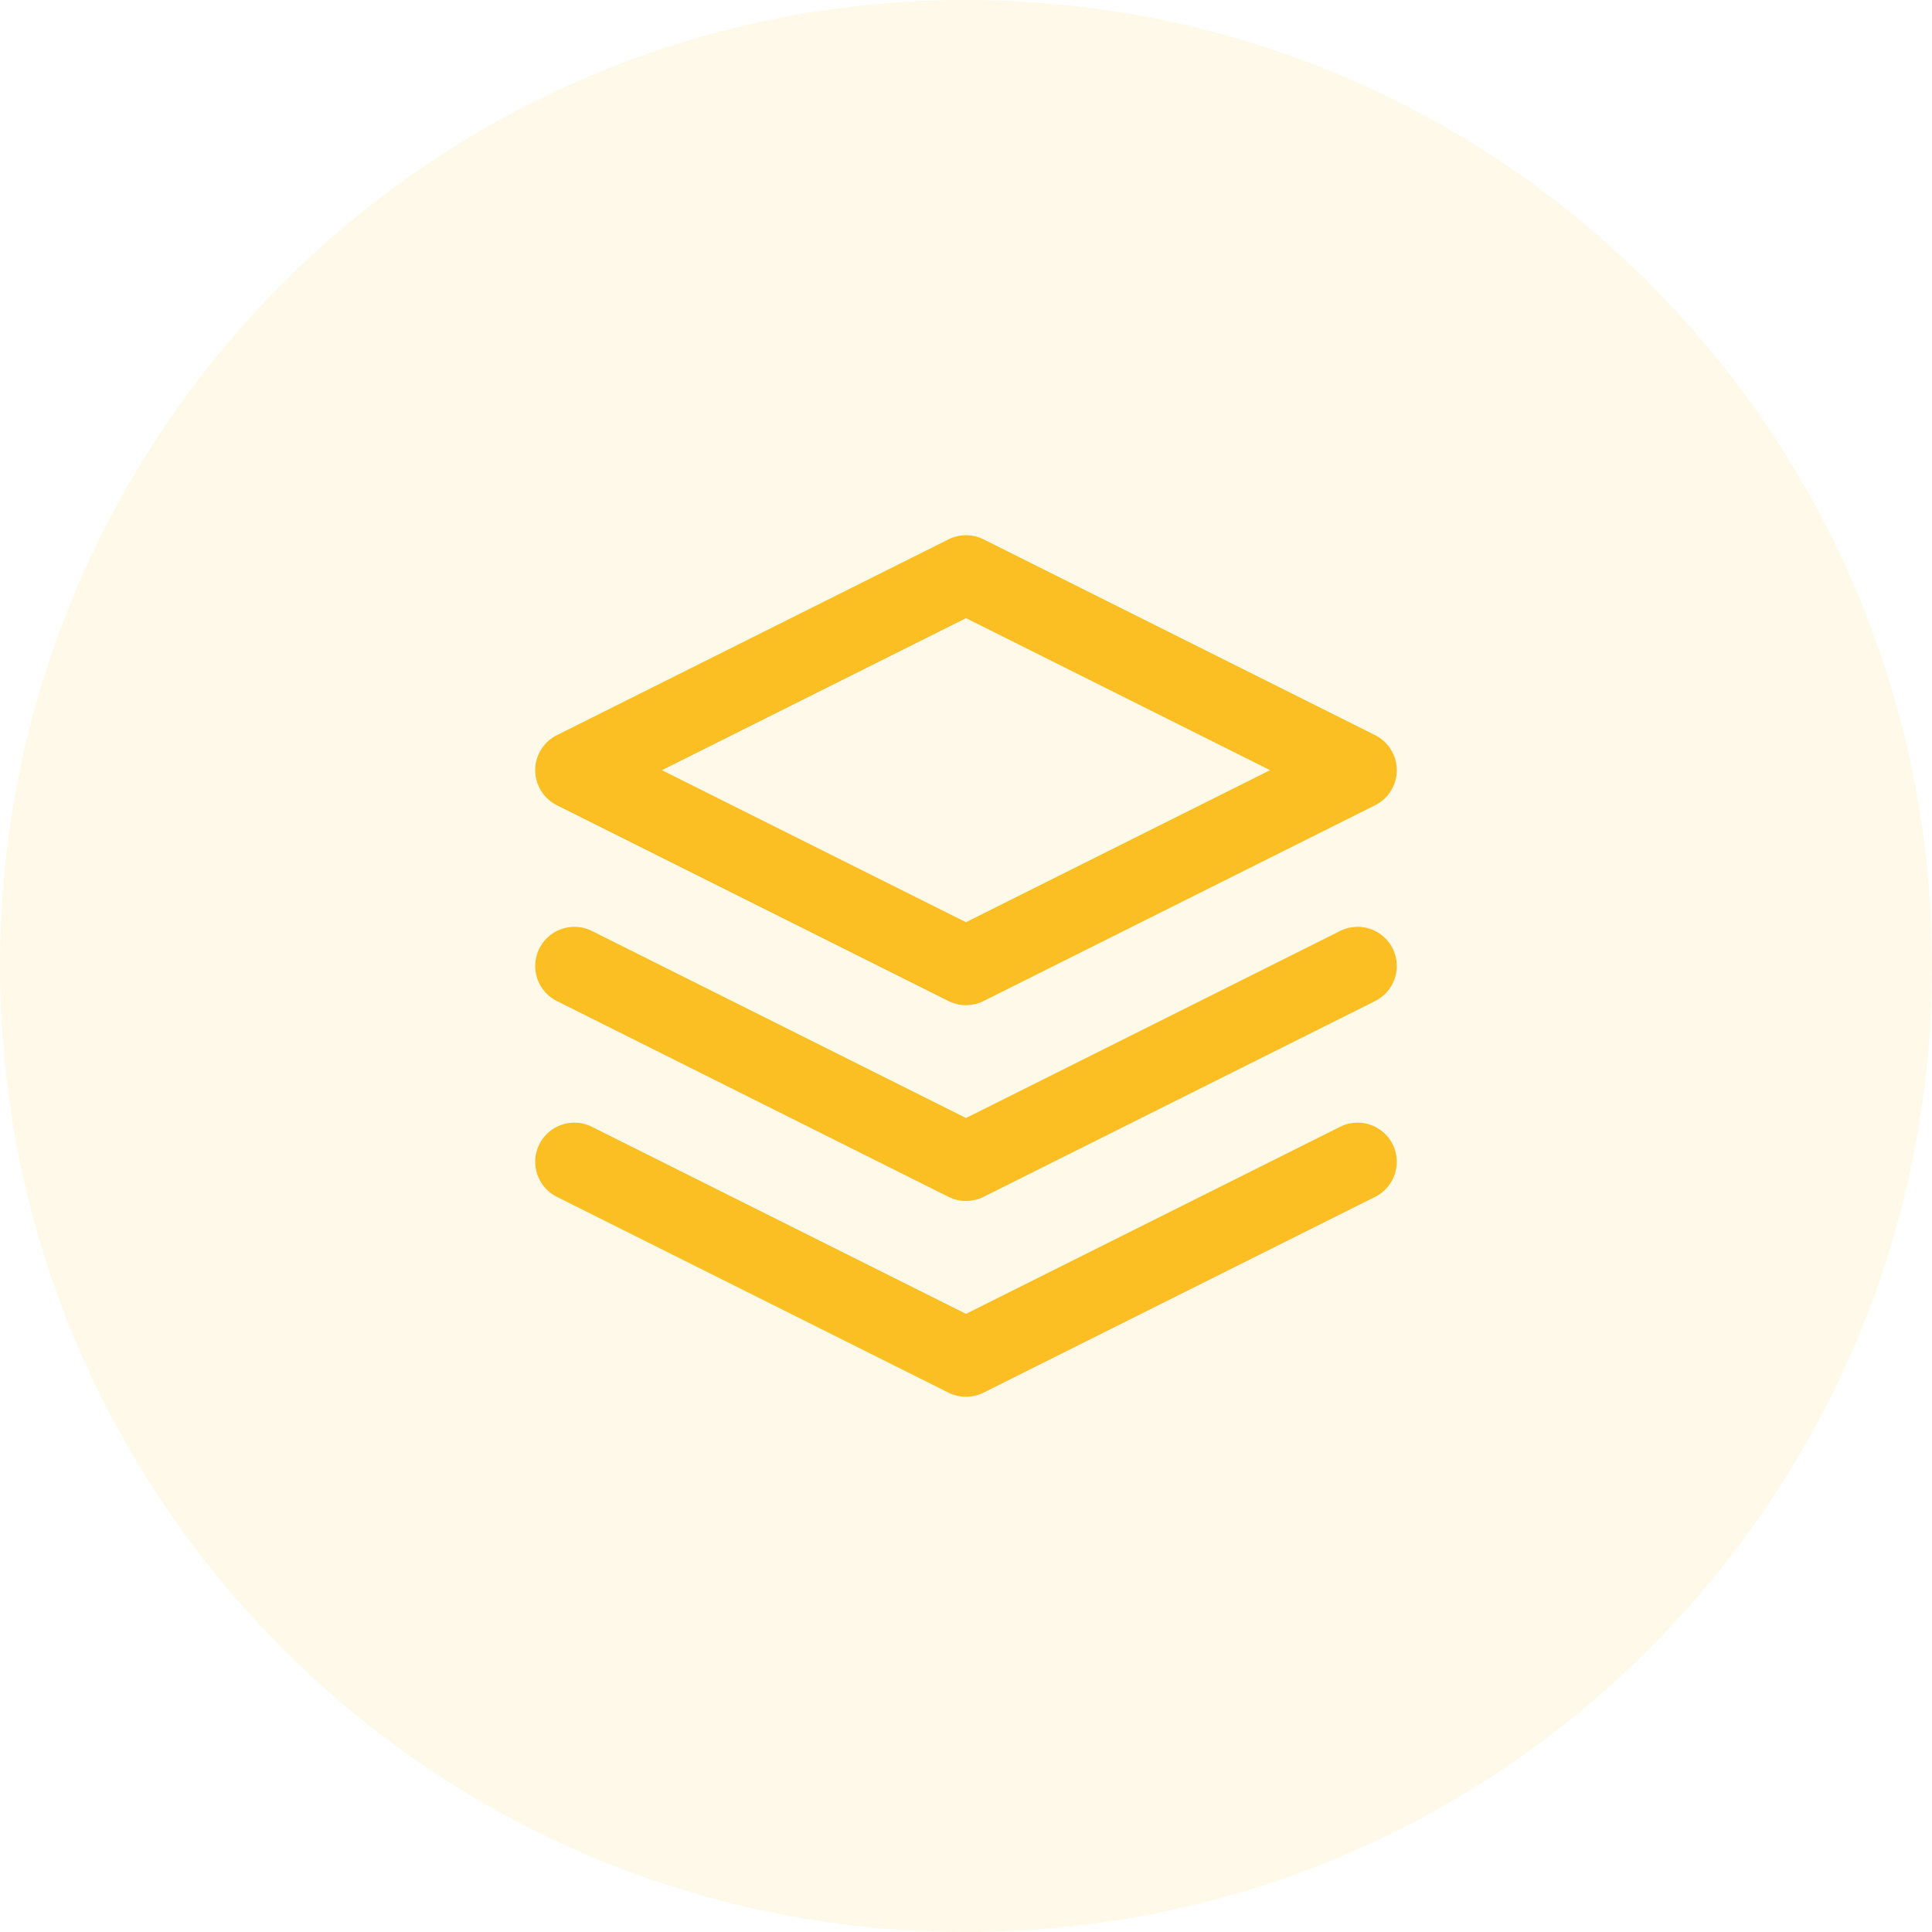
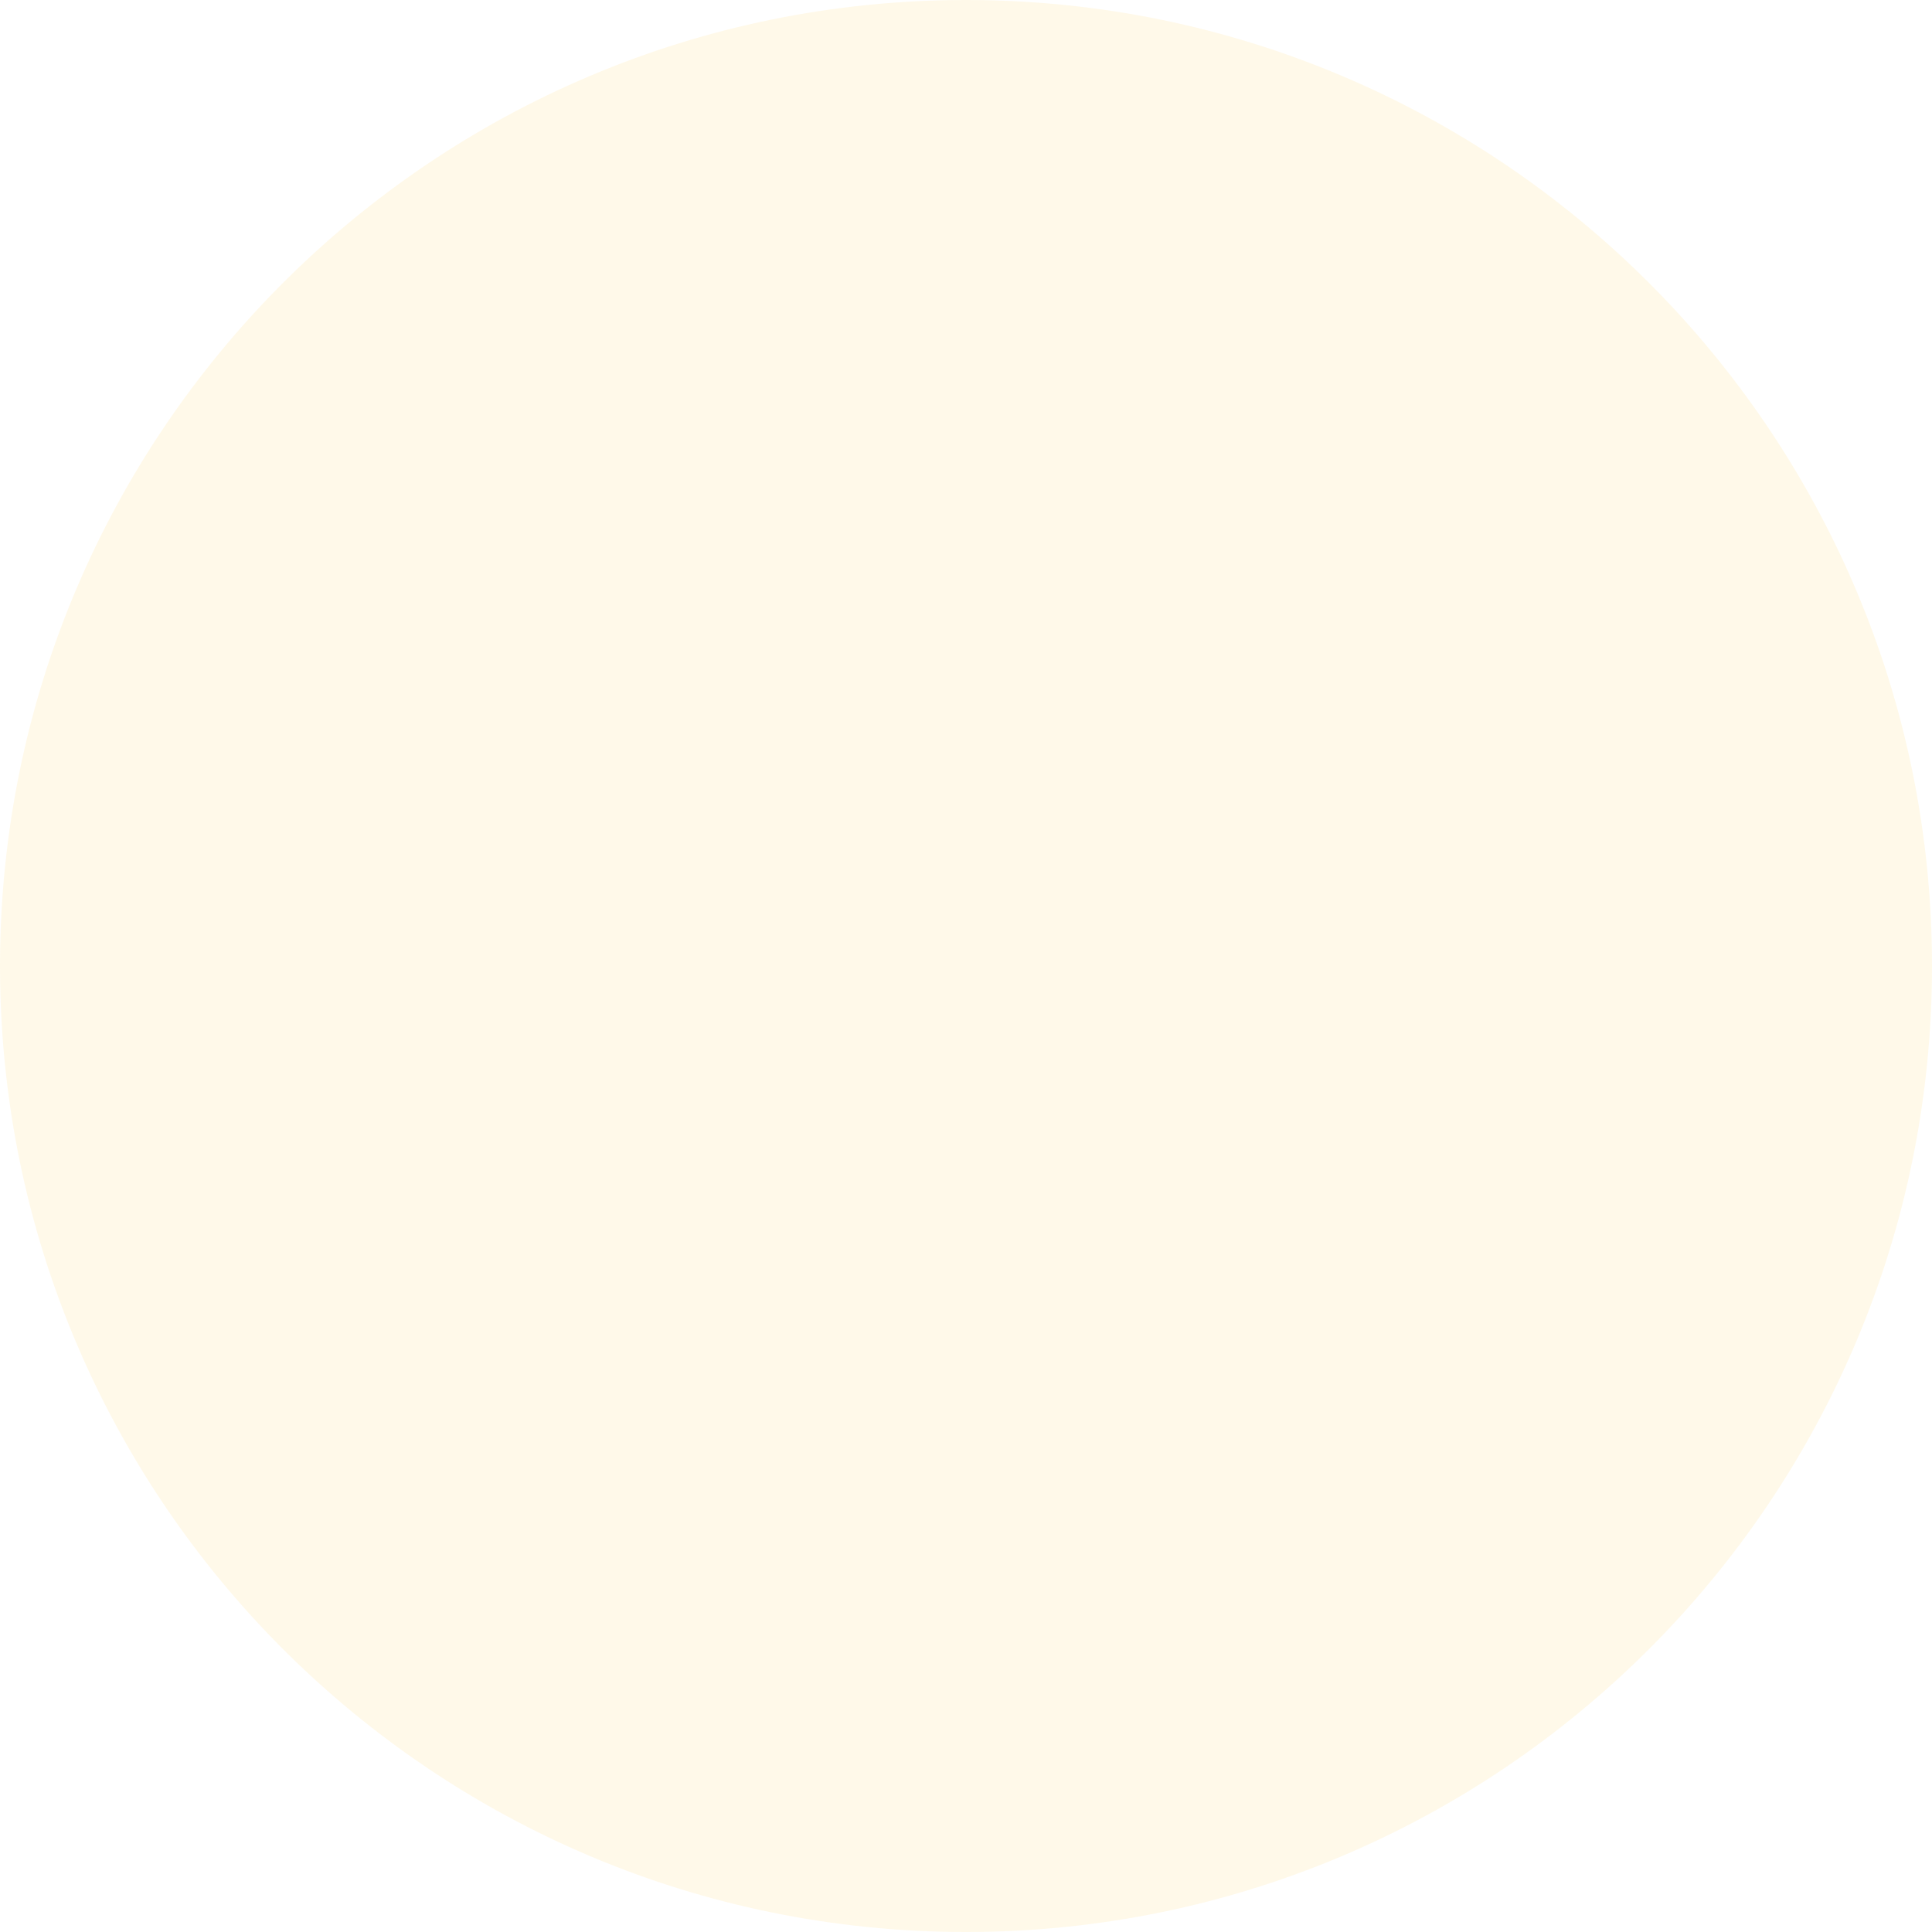
<svg xmlns="http://www.w3.org/2000/svg" width="74" height="74" viewBox="0 0 74 74" fill="none">
  <path d="M74 37C74 57.434 57.434 74 37 74C16.566 74 0 57.434 0 37C0 16.566 16.566 0 37 0C57.434 0 74 16.566 74 37Z" fill="#FBBF24" fill-opacity="0.1" />
-   <path d="M22 44.5L37 52L52 44.5" stroke="#FBBF24" stroke-width="3" stroke-linecap="round" stroke-linejoin="round" />
-   <path d="M22 37L37 44.5L52 37" stroke="#FBBF24" stroke-width="3" stroke-linecap="round" stroke-linejoin="round" />
-   <path d="M37 22L22 29.5L37 37L52 29.5L37 22Z" stroke="#FBBF24" stroke-width="3" stroke-linecap="round" stroke-linejoin="round" />
</svg>